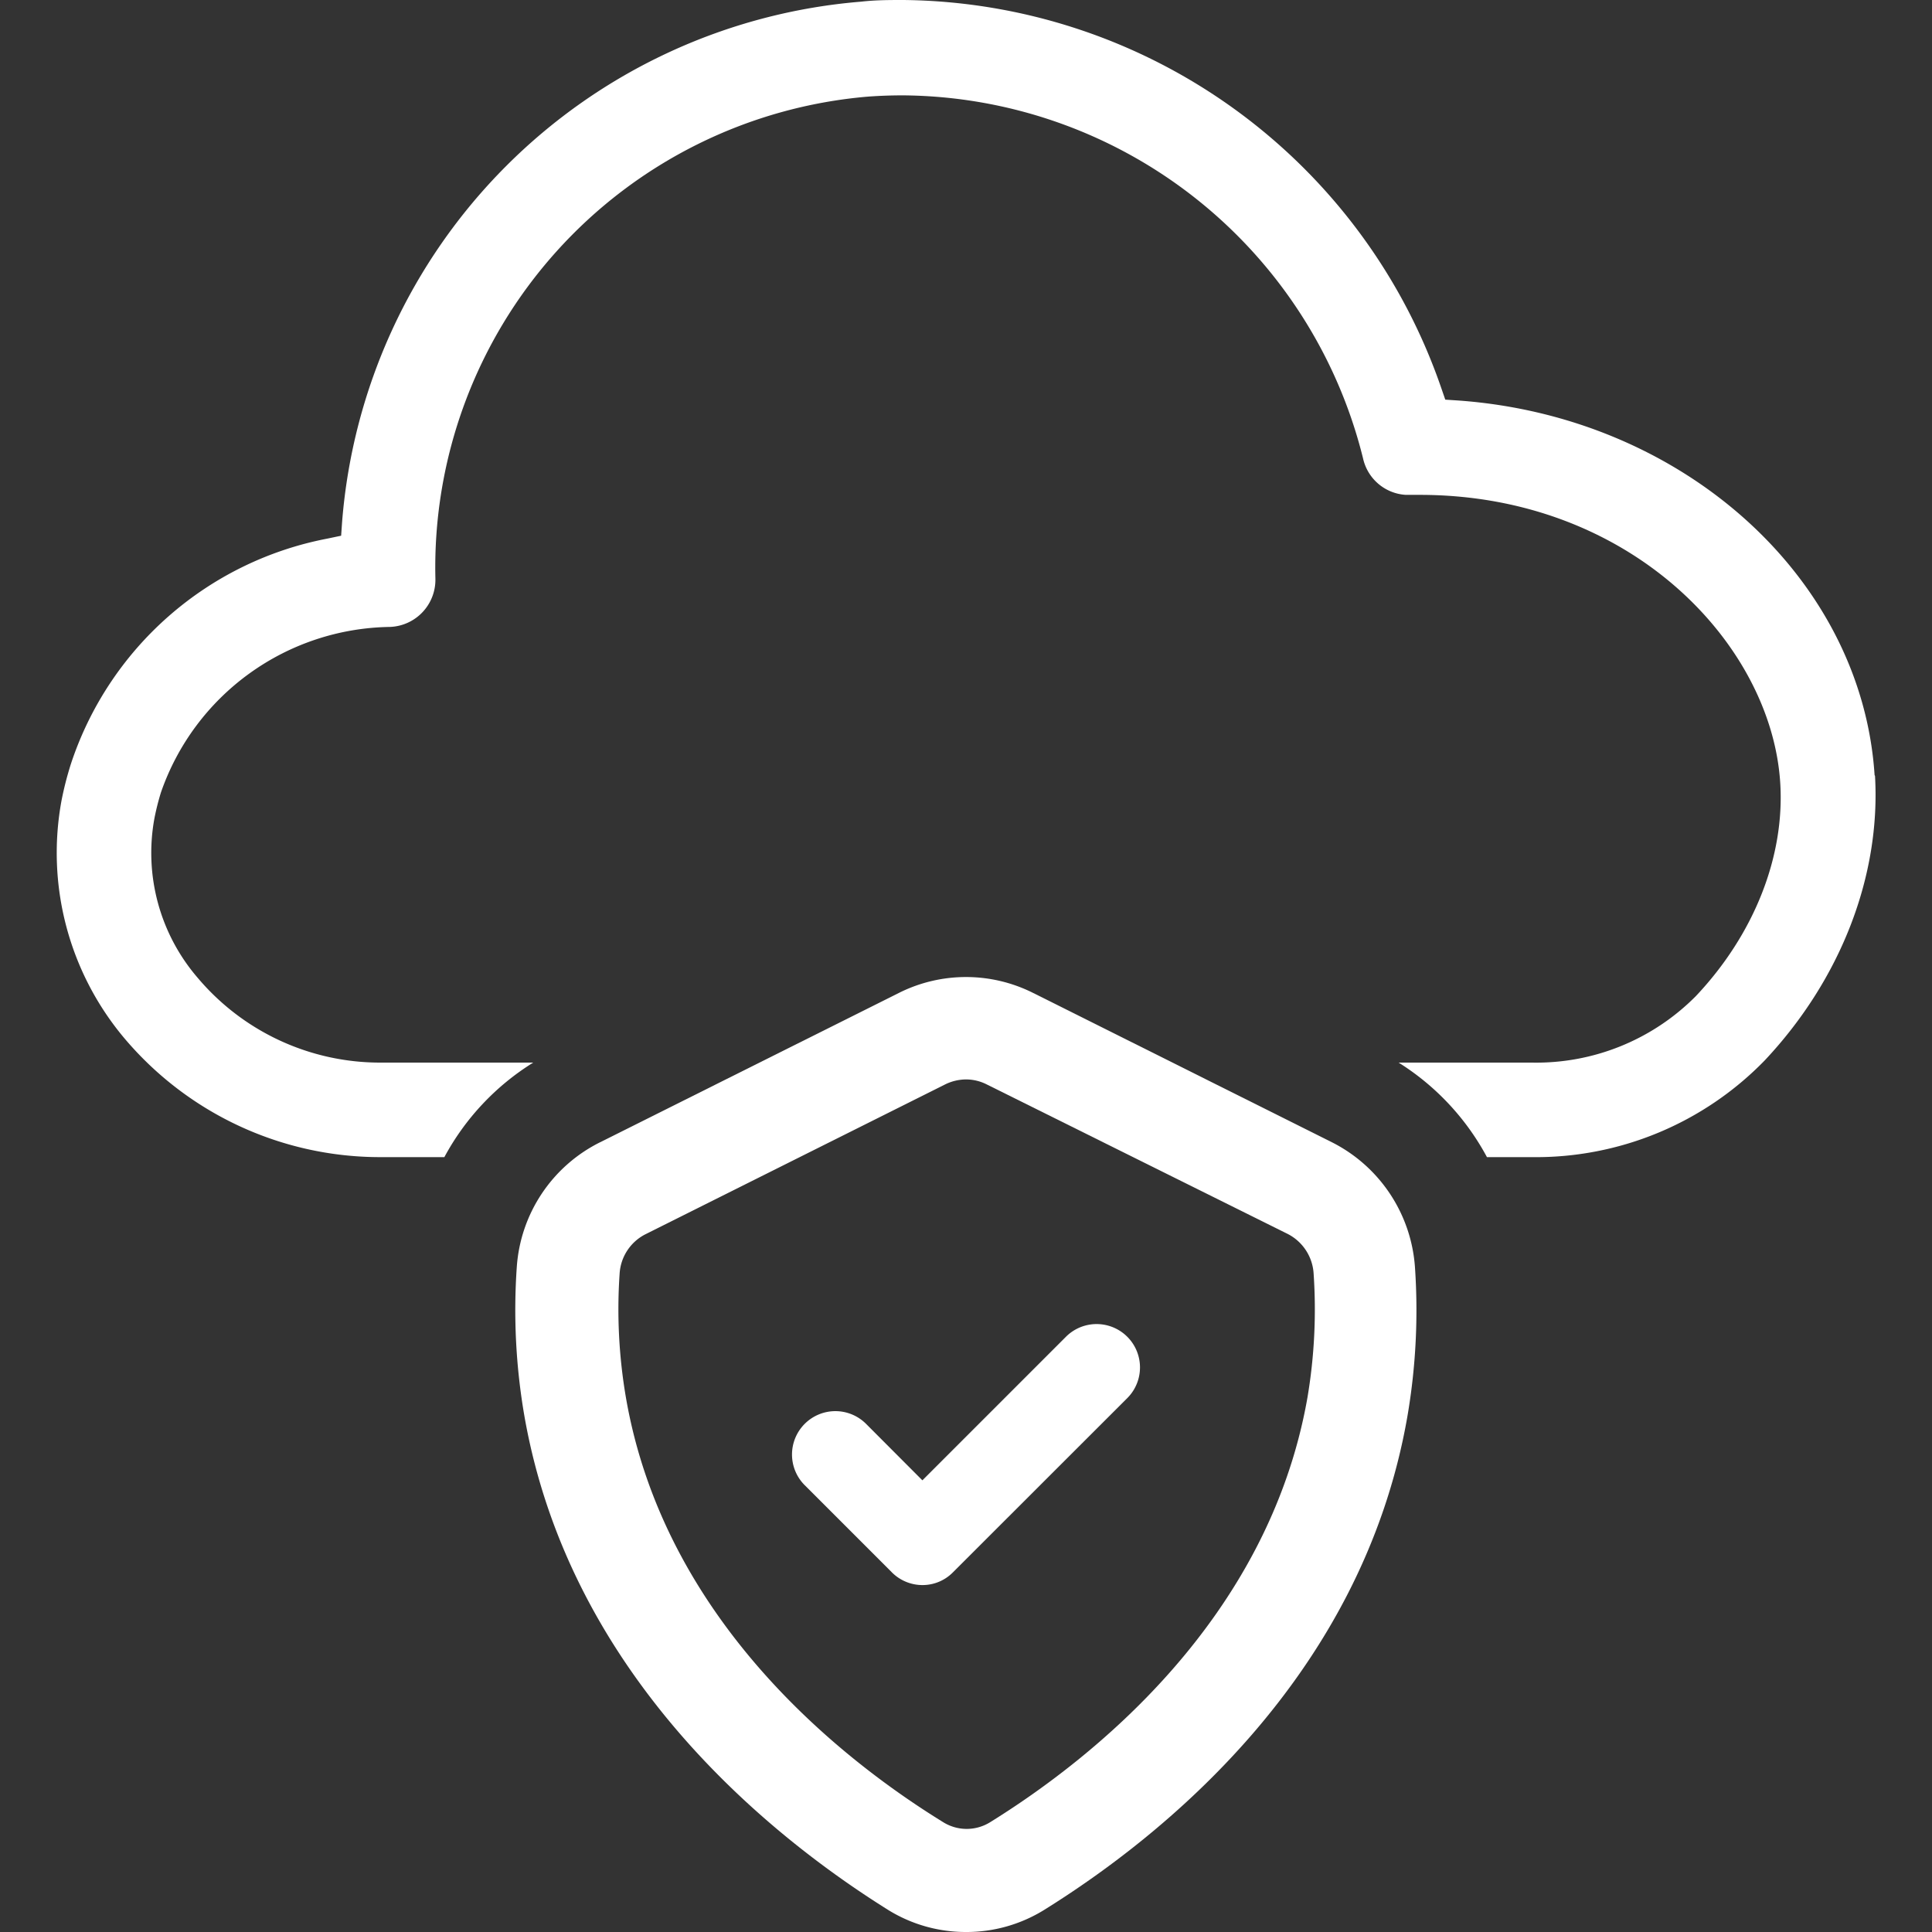
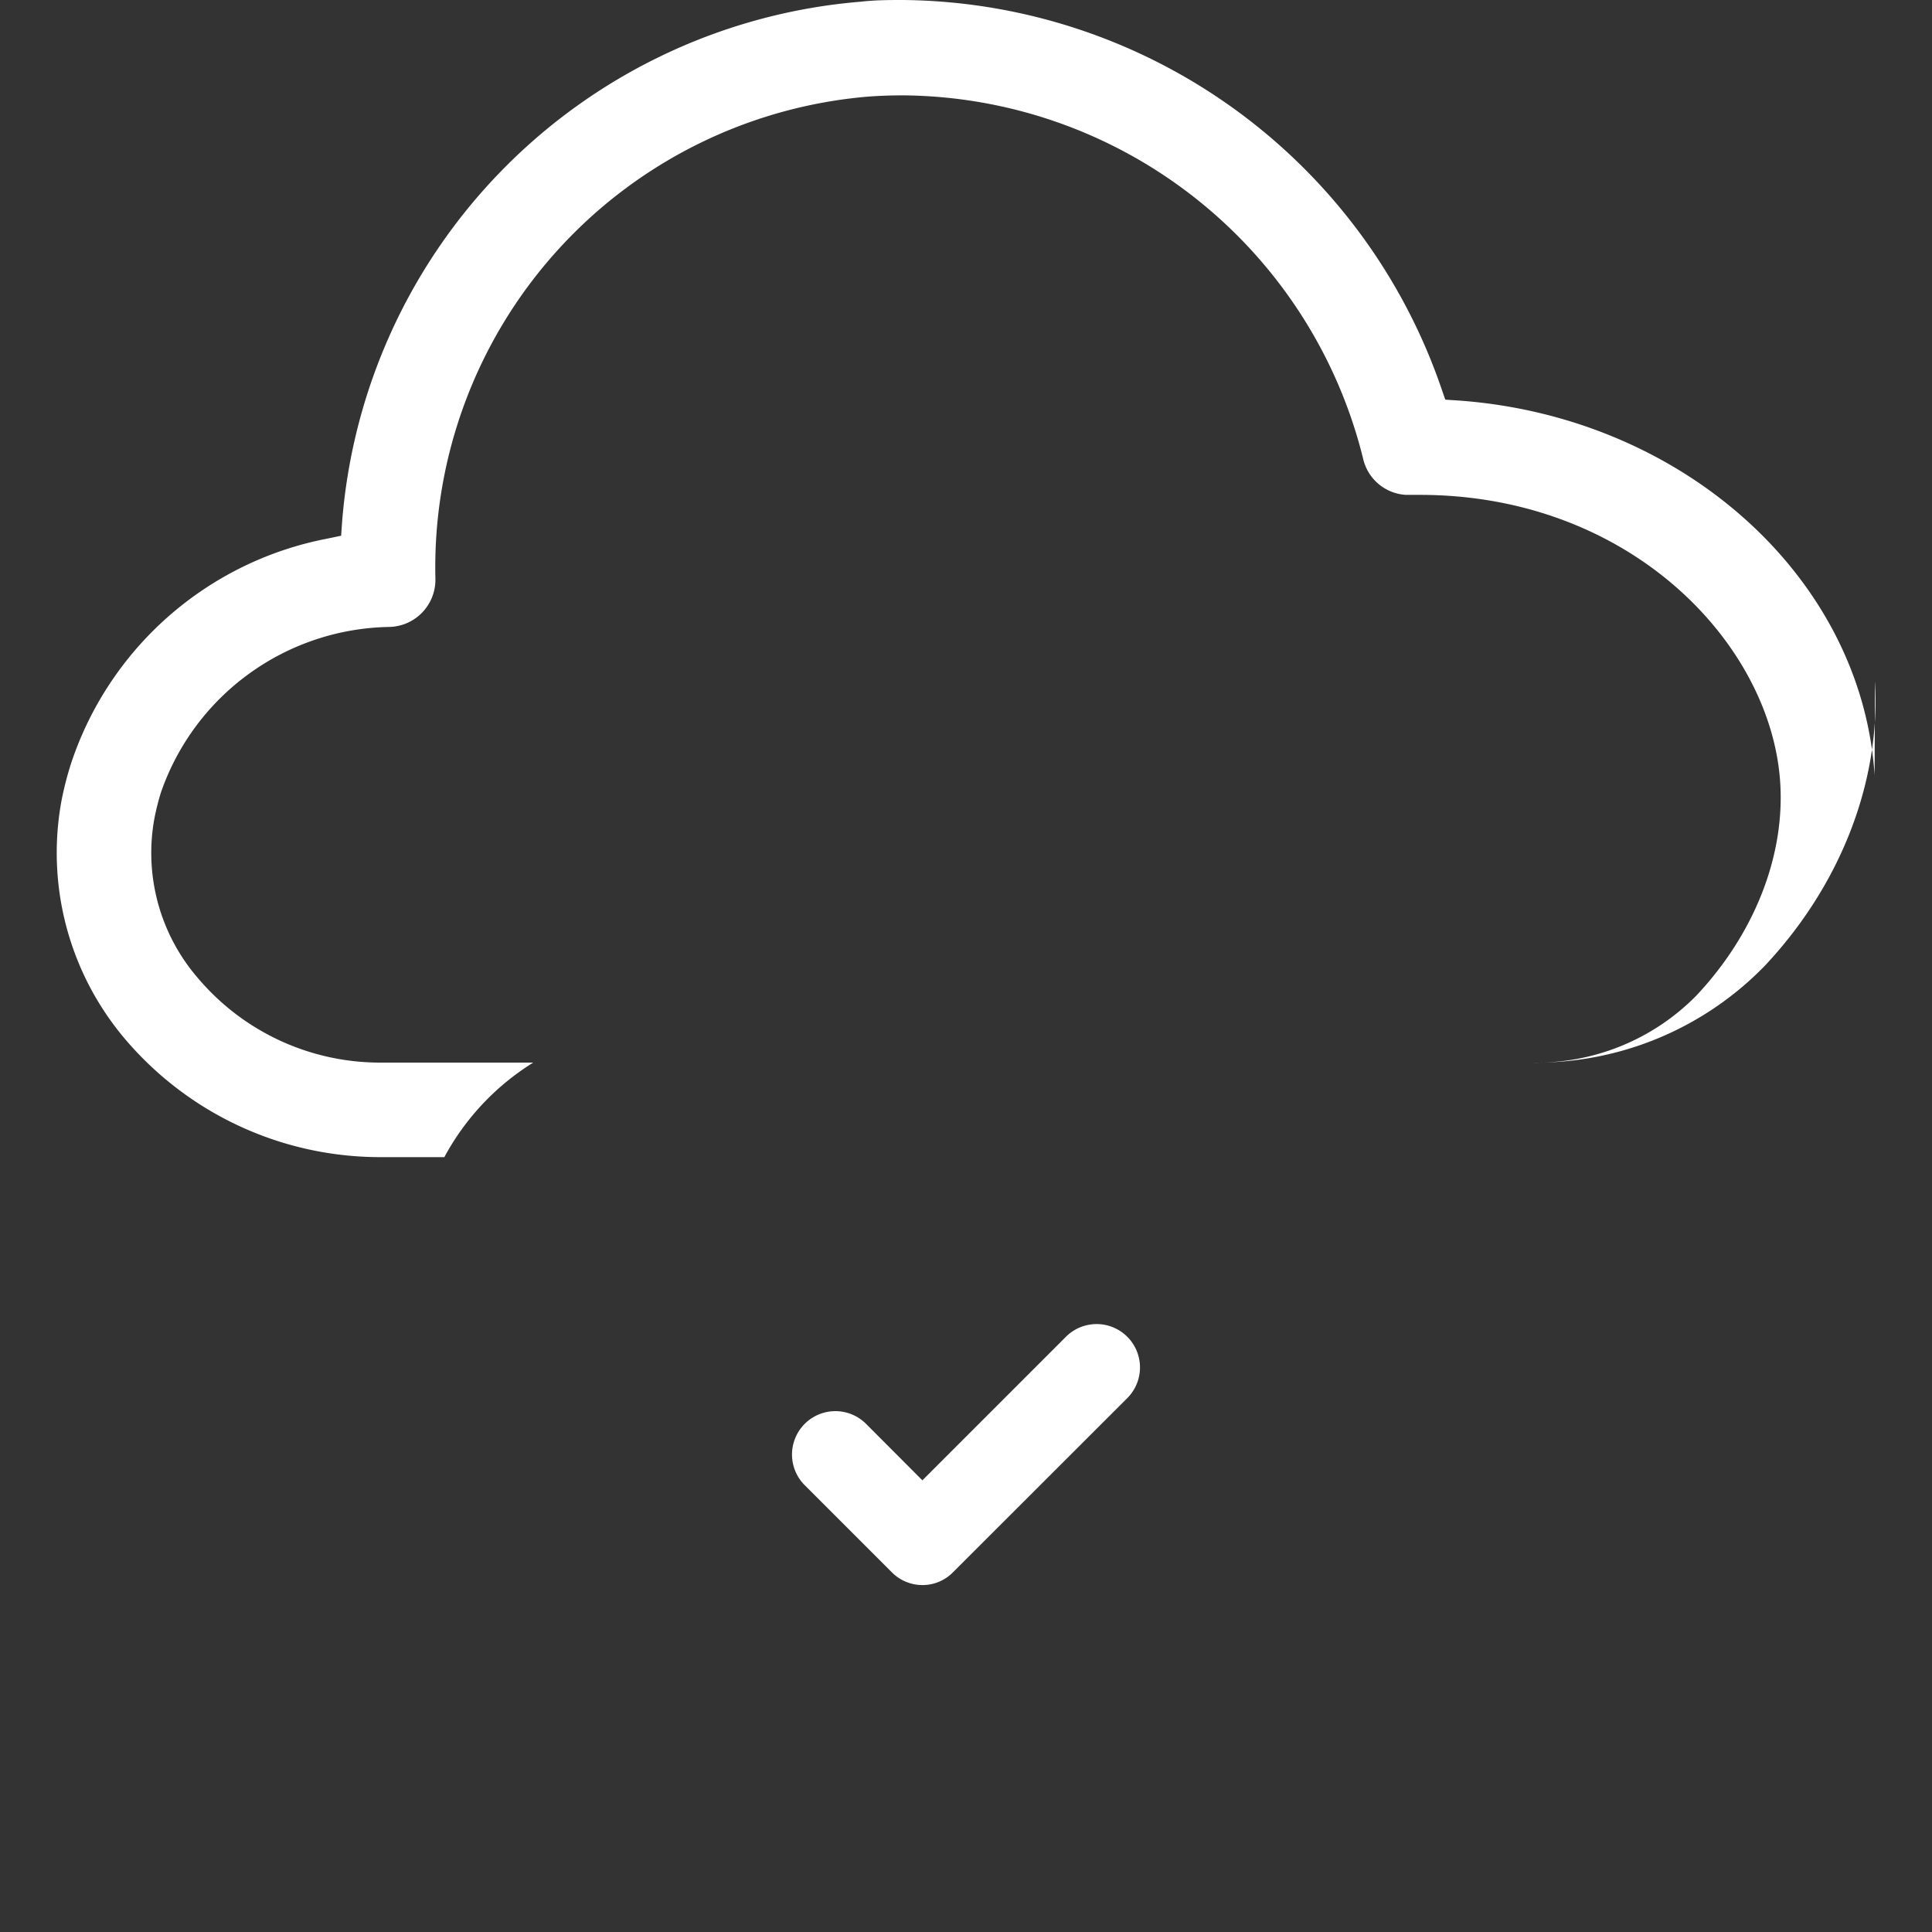
<svg xmlns="http://www.w3.org/2000/svg" id="bfa68196-45e0-4fd8-beb6-4f3995b7921b" data-name="Layer 1" viewBox="0 0 140 140">
  <rect x="0" y="0" width="140" height="140" fill="#333333" stroke="none" />
  <defs>
    <style>.f2c48d5e-d6e6-418b-8d75-a6e14bc32bd4{fill:#fff;}</style>
  </defs>
  <path class="f2c48d5e-d6e6-418b-8d75-a6e14bc32bd4" d="M66.84,114.86a3.13,3.13,0,0,1-2.22-.93l-6.31-6.31a3.14,3.14,0,0,1,4.45-4.44l4.08,4.09,10.4-10.4a3.14,3.14,0,1,1,4.45,4.44L69.06,113.93a3.09,3.09,0,0,1-2.22.93" />
-   <path class="f2c48d5e-d6e6-418b-8d75-a6e14bc32bd4" d="M70,78.22a3.46,3.46,0,0,0-1.51.36L46.79,89.43a3.43,3.43,0,0,0-1.89,2.86,37.85,37.85,0,0,0,.46,9c2.79,16.11,15.58,26.19,23,30.76a3.22,3.22,0,0,0,3.38,0c7.37-4.57,20.16-14.65,23-30.76a38.35,38.35,0,0,0,.45-9,3.46,3.46,0,0,0-1.89-2.88L71.5,78.58a3.32,3.32,0,0,0-1.5-.36M70,140a10.68,10.68,0,0,1-5.61-1.58C56,133.18,41.32,121.57,38,102.61a45,45,0,0,1-.55-10.82,10.93,10.93,0,0,1,6-9L65.18,71.93a10.84,10.84,0,0,1,9.64,0L96.53,82.78a11,11,0,0,1,6,9,45.53,45.53,0,0,1-.54,10.83c-3.29,19-17.93,30.57-26.36,35.81A10.68,10.68,0,0,1,70,140" />
-   <path class="f2c48d5e-d6e6-418b-8d75-a6e14bc32bd4" d="M135.84,56.17c-.93-14.32-13.91-26-30.2-27.15l-.91-.06-.3-.87A41.67,41.67,0,0,0,65.46,0c-1,0-2,0-3.06.12a41.08,41.08,0,0,0-37.61,37.7l-.07,1-1,.21A24.41,24.41,0,0,0,5.14,55.35,23.92,23.92,0,0,0,4.46,58,20.87,20.87,0,0,0,9,75.22a24.25,24.25,0,0,0,18.49,8.63h4.71A18.22,18.22,0,0,1,38.64,77H27.53a17.29,17.29,0,0,1-13.21-6.15A13.86,13.86,0,0,1,11.19,59.3a18.27,18.27,0,0,1,.47-1.87,17.83,17.83,0,0,1,16.58-12,3.42,3.42,0,0,0,3.31-3.53A34.24,34.24,0,0,1,62.91,7c.83-.06,1.67-.09,2.5-.09a34.62,34.62,0,0,1,33.36,26.3,3.38,3.38,0,0,0,3.1,2.65l.33,0h.68c15.29,0,25.47,10.82,26.12,20.84.35,5.34-1.88,11-6.11,15.48A16.28,16.28,0,0,1,111,77h-9.65a18.29,18.29,0,0,1,6.4,6.85H111a23.13,23.13,0,0,0,16.87-7c5.53-5.88,8.42-13.39,8-20.63" />
+   <path class="f2c48d5e-d6e6-418b-8d75-a6e14bc32bd4" d="M135.84,56.17c-.93-14.32-13.91-26-30.2-27.15l-.91-.06-.3-.87A41.67,41.67,0,0,0,65.46,0c-1,0-2,0-3.06.12a41.08,41.08,0,0,0-37.61,37.7l-.07,1-1,.21A24.41,24.41,0,0,0,5.14,55.35,23.92,23.92,0,0,0,4.46,58,20.87,20.87,0,0,0,9,75.22a24.25,24.25,0,0,0,18.49,8.63h4.71A18.22,18.22,0,0,1,38.64,77H27.53a17.29,17.29,0,0,1-13.21-6.15A13.86,13.86,0,0,1,11.19,59.3a18.27,18.27,0,0,1,.47-1.87,17.83,17.83,0,0,1,16.58-12,3.42,3.42,0,0,0,3.31-3.53A34.24,34.24,0,0,1,62.91,7c.83-.06,1.67-.09,2.5-.09a34.62,34.62,0,0,1,33.36,26.3,3.38,3.38,0,0,0,3.1,2.65l.33,0h.68c15.29,0,25.47,10.82,26.12,20.84.35,5.34-1.88,11-6.11,15.48A16.28,16.28,0,0,1,111,77h-9.65H111a23.13,23.13,0,0,0,16.87-7c5.53-5.88,8.42-13.39,8-20.63" />
</svg>